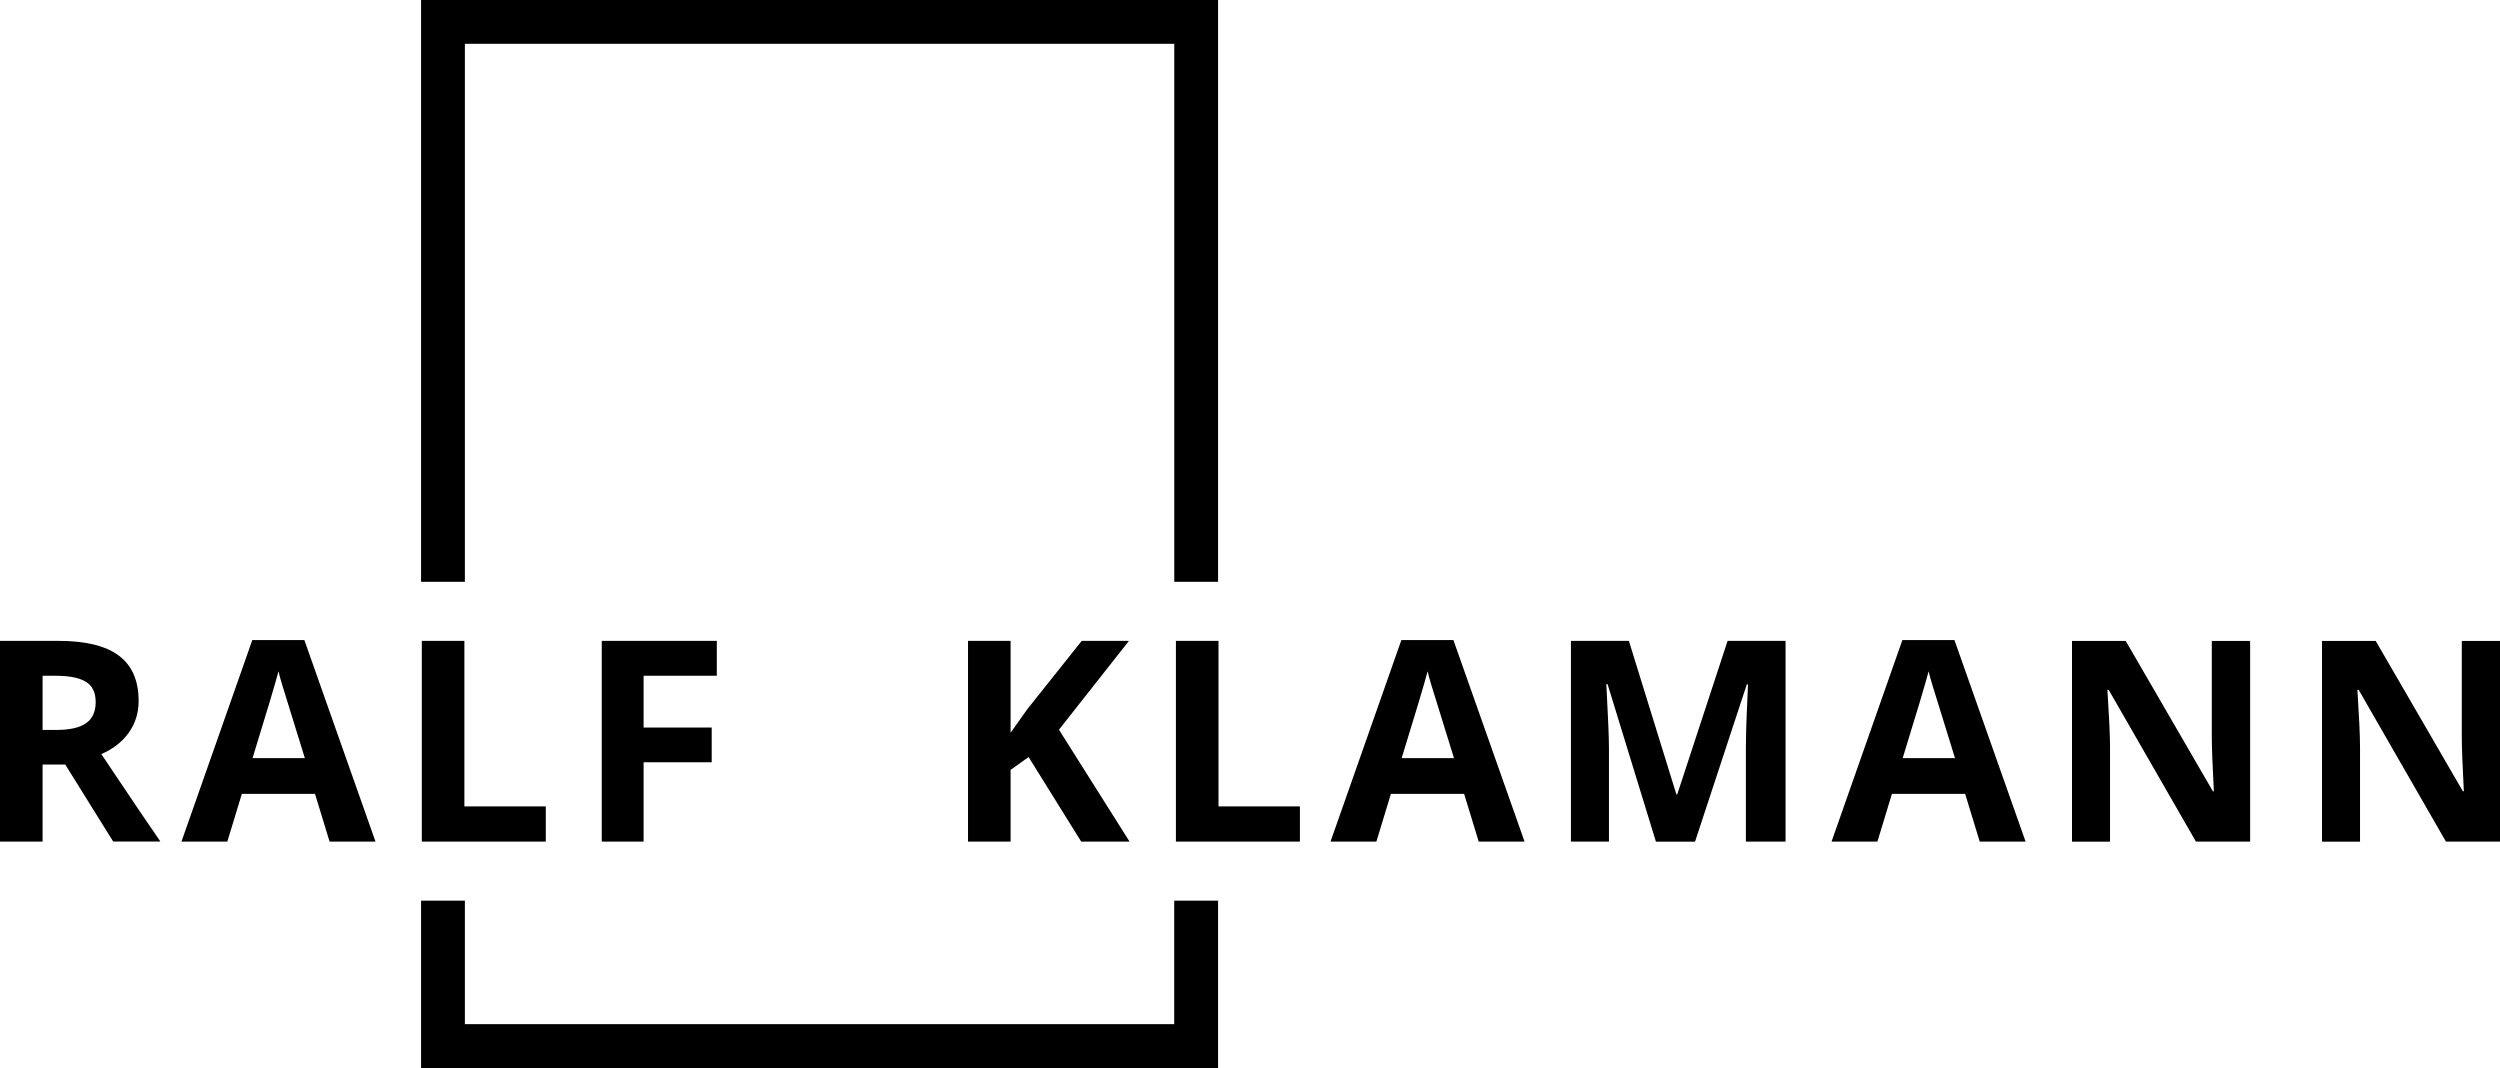
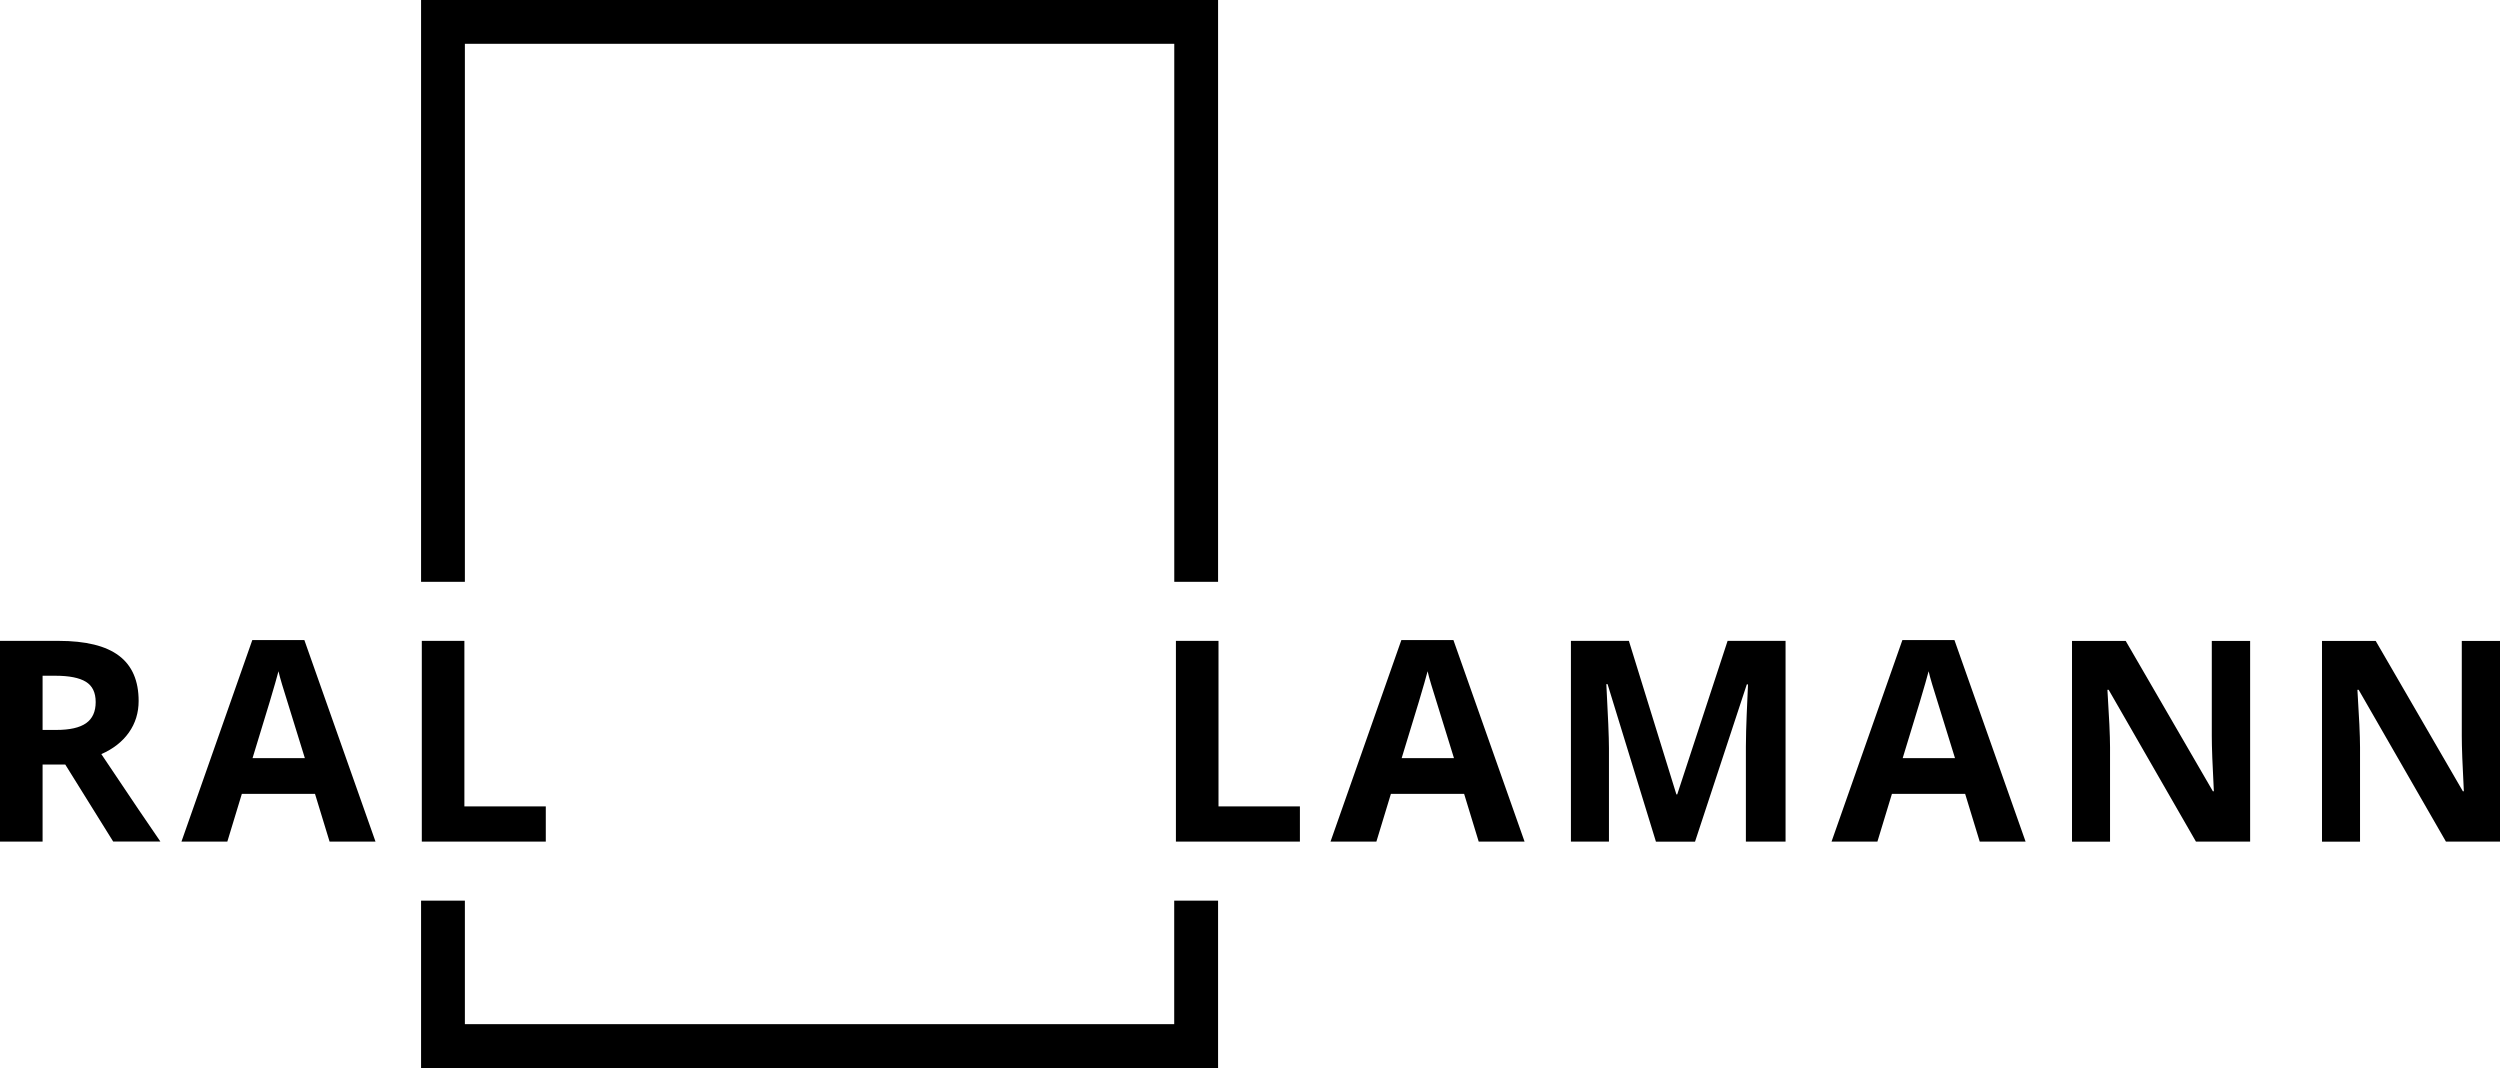
<svg xmlns="http://www.w3.org/2000/svg" version="1.1" id="Ebene_1" x="0px" y="0px" viewBox="0 0 411.51 175.8" style="enable-background:new 0 0 411.51 175.8;" xml:space="preserve">
  <style type="text/css">
	.st0{fill-rule:evenodd;clip-rule:evenodd;}
</style>
  <g>
    <path d="M7.01,125.85v12.68H0v-33.04h9.63c4.49,0,7.81,0.82,9.96,2.45c2.16,1.63,3.23,4.12,3.23,7.44c0,1.94-0.53,3.67-1.6,5.19   c-1.07,1.51-2.58,2.7-4.54,3.56c4.97,7.43,8.21,12.22,9.72,14.39h-7.77l-7.89-12.68H7.01z M7.01,120.15h2.26   c2.21,0,3.85-0.37,4.9-1.11c1.05-0.74,1.58-1.9,1.58-3.48c0-1.57-0.54-2.68-1.62-3.34c-1.08-0.66-2.74-0.99-5-0.99H7.01V120.15z" />
    <path d="M54.25,138.53l-2.4-7.86H39.81l-2.39,7.86h-7.55l11.66-33.17h8.57l11.71,33.17H54.25z M50.18,124.79   c-2.21-7.12-3.46-11.16-3.74-12.09s-0.48-1.67-0.6-2.21c-0.5,1.93-1.92,6.7-4.27,14.3H50.18z" />
    <path d="M69.43,138.53v-33.04h7.01v27.25h13.4v5.79H69.43z" />
-     <path d="M105.94,138.53h-6.89v-33.04h18.94v5.74h-12.05v8.52h11.21v5.72h-11.21V138.53z" />
-     <path d="M185.93,138.53h-7.96l-8.66-13.92l-2.96,2.12v11.8h-7.01v-33.04h7.01v15.12l2.76-3.89l8.95-11.23h7.77l-11.52,14.62   L185.93,138.53z" />
    <path d="M193.56,138.53v-33.04h7.01v27.25h13.4v5.79H193.56z" />
    <path d="M243.4,138.53l-2.4-7.86h-12.05l-2.39,7.86h-7.55l11.66-33.17h8.57l11.71,33.17H243.4z M239.33,124.79   c-2.21-7.12-3.46-11.16-3.74-12.09c-0.28-0.93-0.48-1.67-0.6-2.21c-0.5,1.93-1.92,6.7-4.27,14.3H239.33z" />
    <path d="M272.57,138.53l-7.96-25.92h-0.2c0.28,5.27,0.43,8.79,0.43,10.55v15.37h-6.26v-33.04h9.54l7.82,25.27h0.14l8.29-25.27h9.54   v33.04h-6.53v-15.64c0-0.74,0.01-1.59,0.04-2.55c0.02-0.96,0.12-3.53,0.31-7.68h-0.2l-8.52,25.88H272.57z" />
    <path d="M325.87,138.53l-2.4-7.86h-12.05l-2.39,7.86h-7.55l11.66-33.17h8.57l11.71,33.17H325.87z M321.8,124.79   c-2.21-7.12-3.46-11.16-3.74-12.09s-0.48-1.67-0.6-2.21c-0.5,1.93-1.92,6.7-4.27,14.3H321.8z" />
    <path d="M370.36,138.53h-8.9l-14.37-24.99h-0.2c0.28,4.42,0.43,7.56,0.43,9.45v15.55h-6.26v-33.04h8.84l14.35,24.75h0.16   c-0.23-4.29-0.34-7.33-0.34-9.11v-15.64h6.31V138.53z" />
    <path d="M411.51,138.53h-8.9l-14.37-24.99h-0.2c0.28,4.42,0.43,7.56,0.43,9.45v15.55h-6.26v-33.04h8.84l14.35,24.75h0.16   c-0.23-4.29-0.34-7.33-0.34-9.11v-15.64h6.31V138.53z" />
    <polygon class="st0" points="76.52,7.21 193.29,7.21 193.29,95.77 200.5,95.77 200.5,0 200.5,0 69.31,0 69.31,0 69.31,95.77    76.52,95.77  " />
    <polygon class="st0" points="193.28,148.25 193.28,168.58 76.52,168.58 76.52,148.25 69.31,148.25 69.31,175.8 200.5,175.8    200.5,175.8 200.5,148.25  " />
  </g>
</svg>